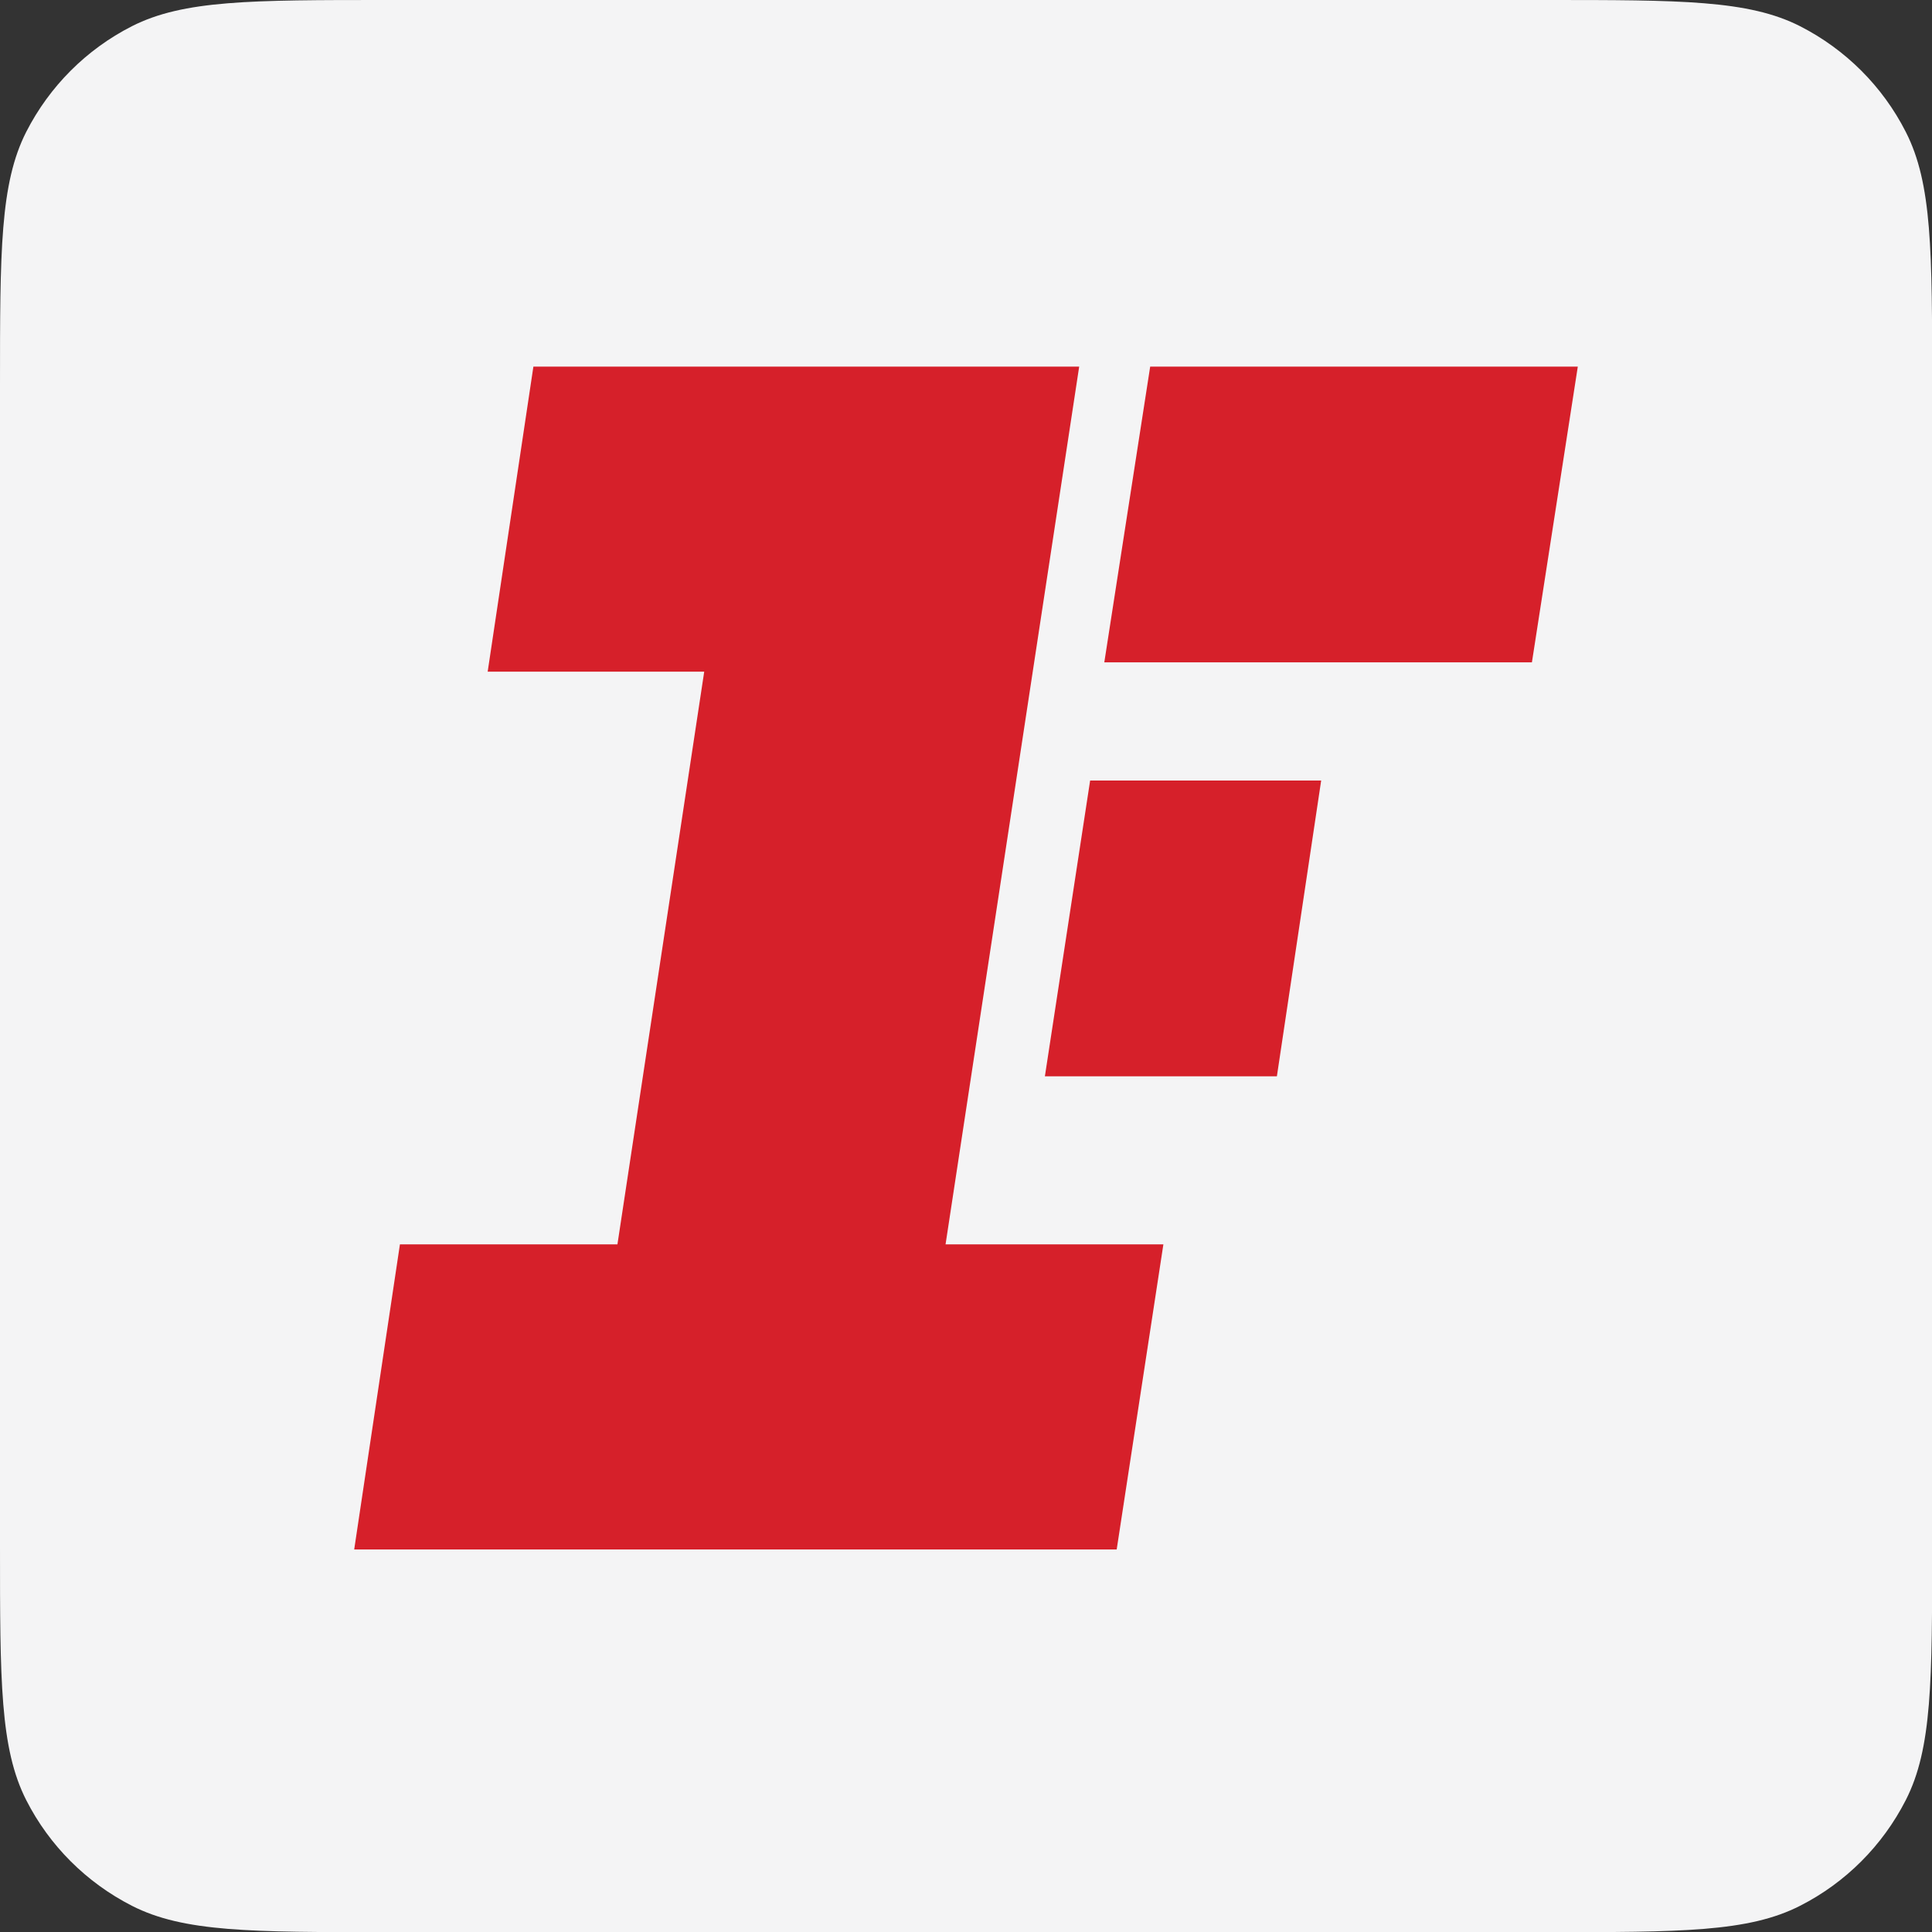
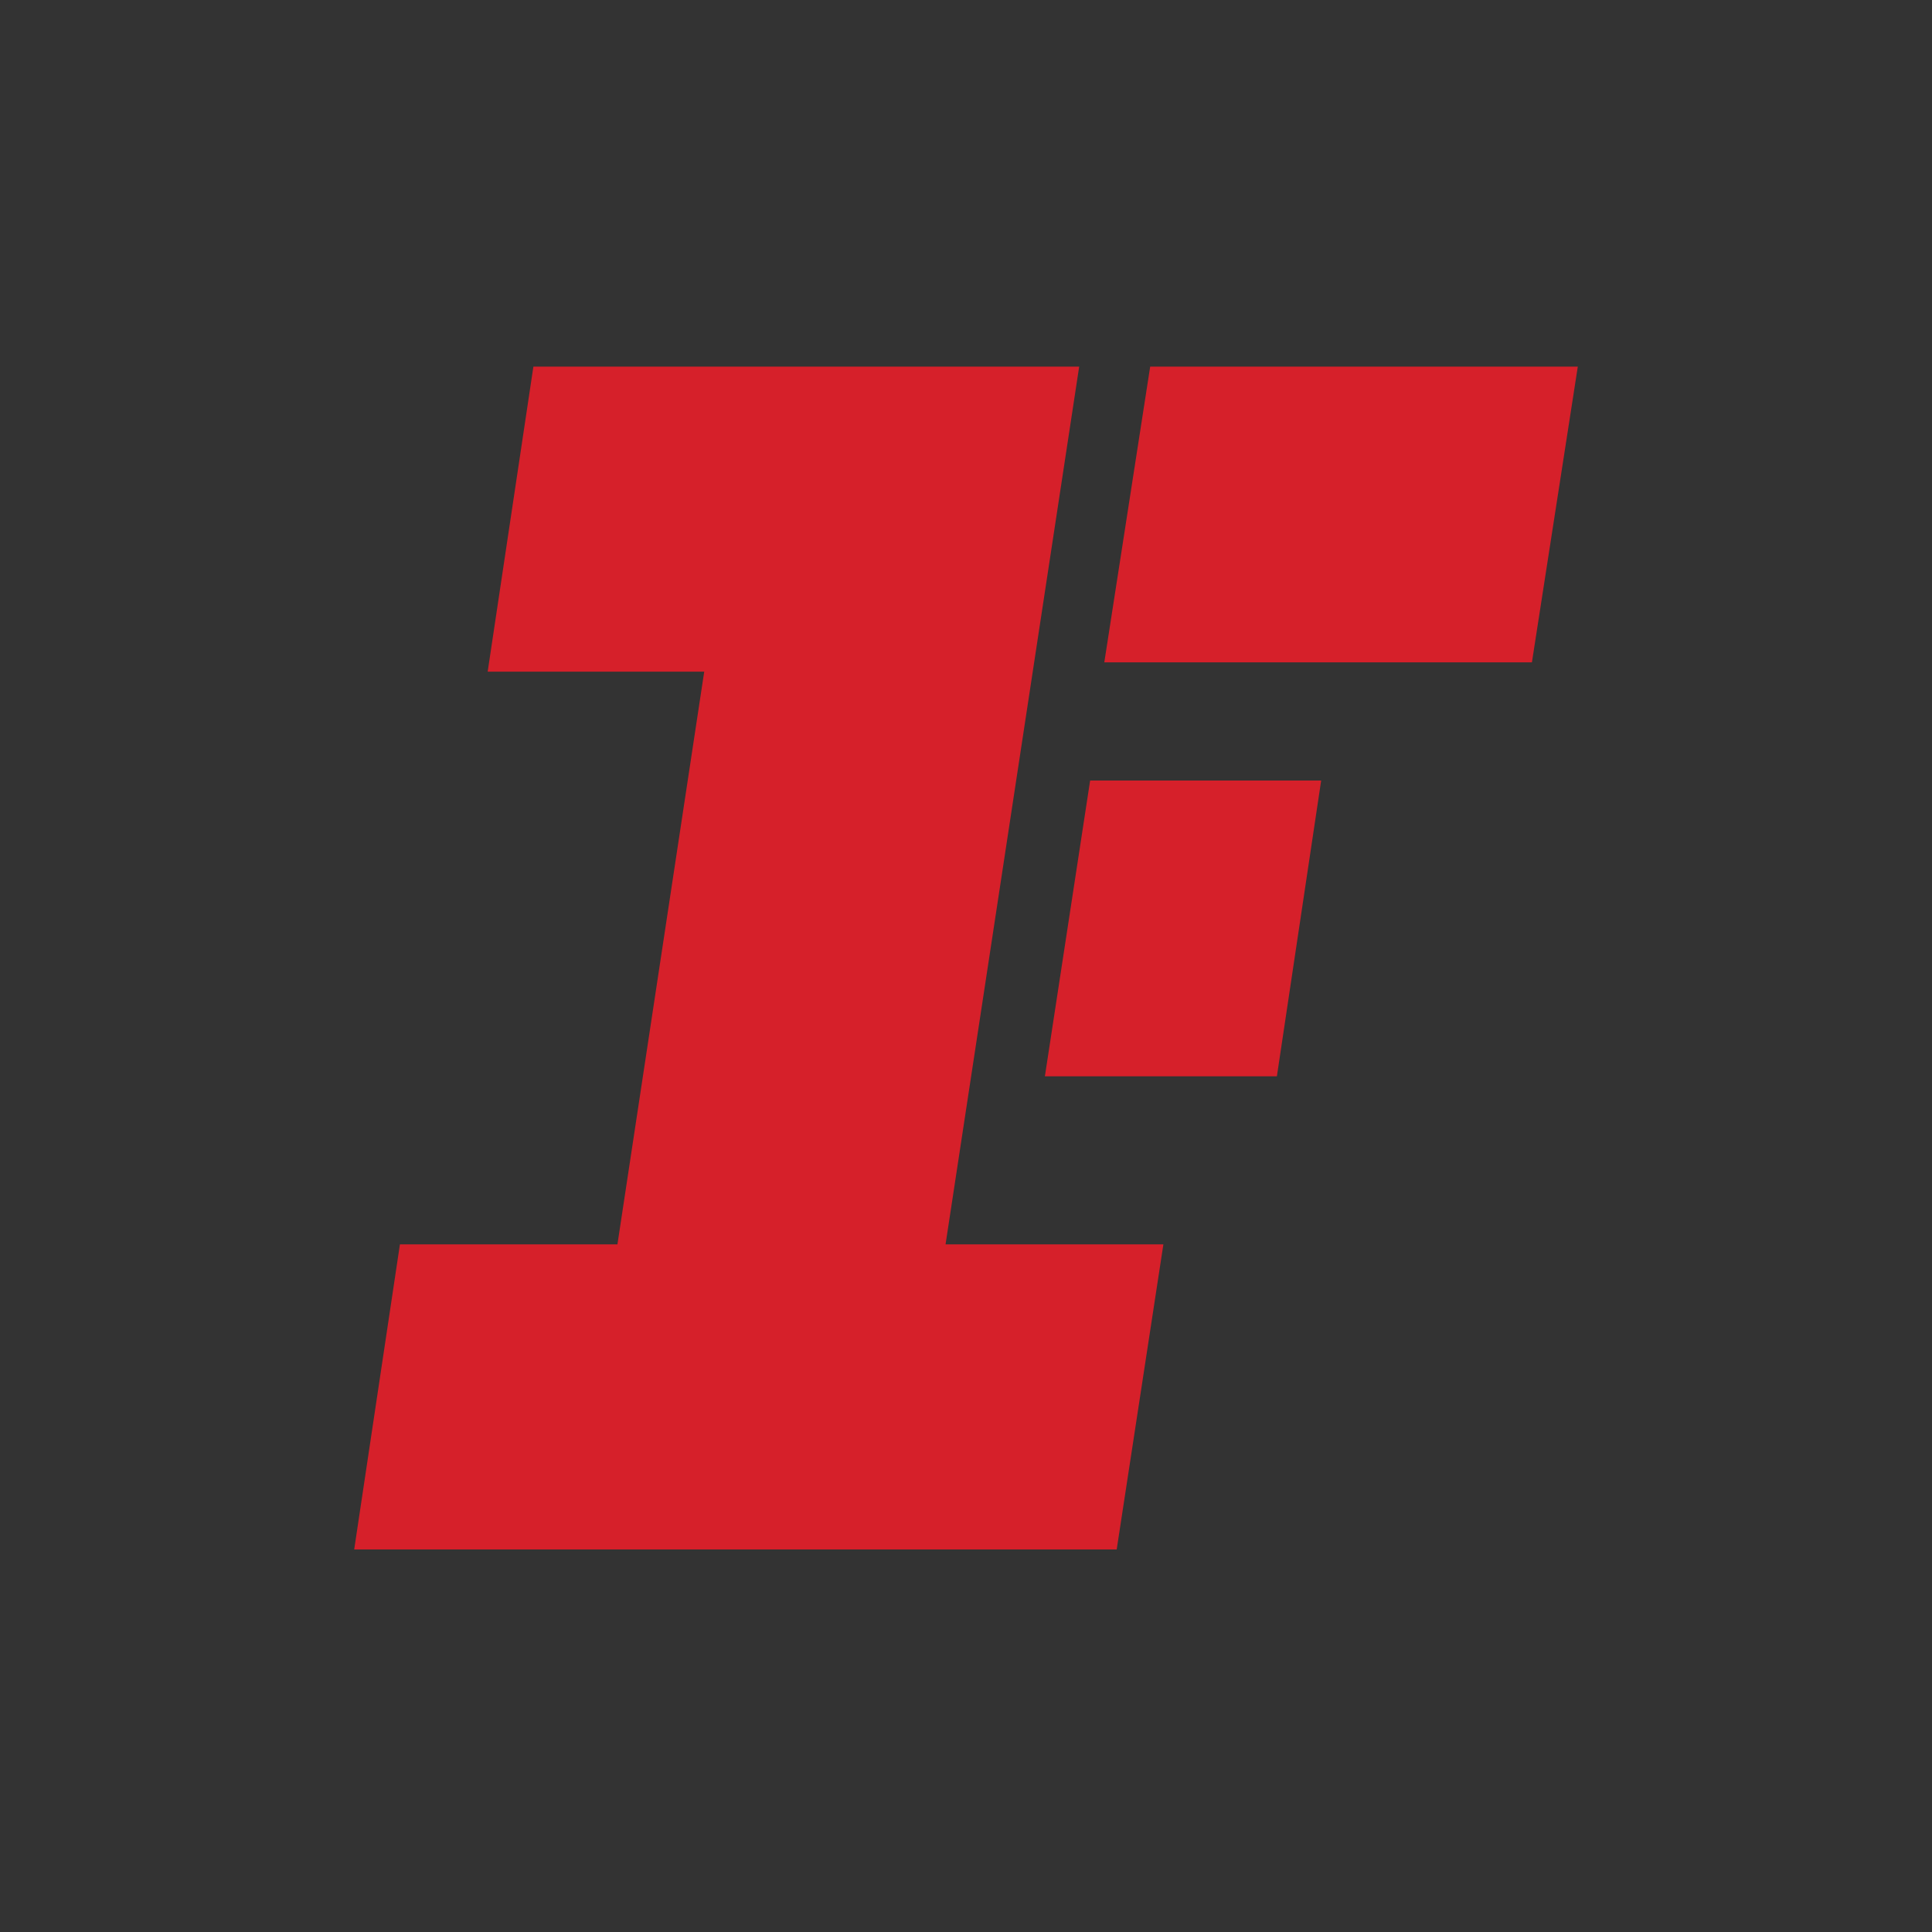
<svg xmlns="http://www.w3.org/2000/svg" version="1.1" width="120" height="120">
  <rect width="100%" height="100%" fill="#333333" stroke="none" />
  <svg id="SvgjsSvg1005" width="120" height="120" version="1.1" viewBox="0 0 120 120">
    <defs>
      <style>
      .st0 {
        fill: #f4f4f5;
      }

      .st1 {
        fill: #d6202a;
      }
    </style>
    </defs>
-     <path class="st0" d="M0,24c0-8.4,0-12.6,1.63-15.81,1.44-2.82,3.73-5.12,6.56-6.56C11.4,0,15.6,0,24,0h72C104.4,0,108.6,0,111.81,1.63c2.82,1.44,5.12,3.73,6.56,6.56,1.64,3.21,1.64,7.41,1.64,15.81v72c0,8.4,0,12.6-1.64,15.81-1.44,2.82-3.73,5.12-6.56,6.56-3.21,1.64-7.41,1.64-15.81,1.64H24c-8.4,0-12.6,0-15.81-1.64-2.82-1.44-5.12-3.73-6.56-6.56-1.63-3.21-1.63-7.41-1.63-15.81V24Z" />
    <path class="st1" d="M58.75,77.29h13.51l-2.9,18.95H22l2.84-18.95h13.51l5.39-35.57h-13.45l2.84-18.95h33.9l-8.3,54.52ZM79.31,66.85h-14.41l2.81-18.37h14.35l-2.75,18.37ZM95.15,41.14h-26.56l2.85-18.37h26.56l-2.85,18.37Z" />
  </svg>
  <style>@media (prefers-color-scheme: light) { :root { filter: none; } }
@media (prefers-color-scheme: dark) { :root { filter: none; } }
</style>
</svg>